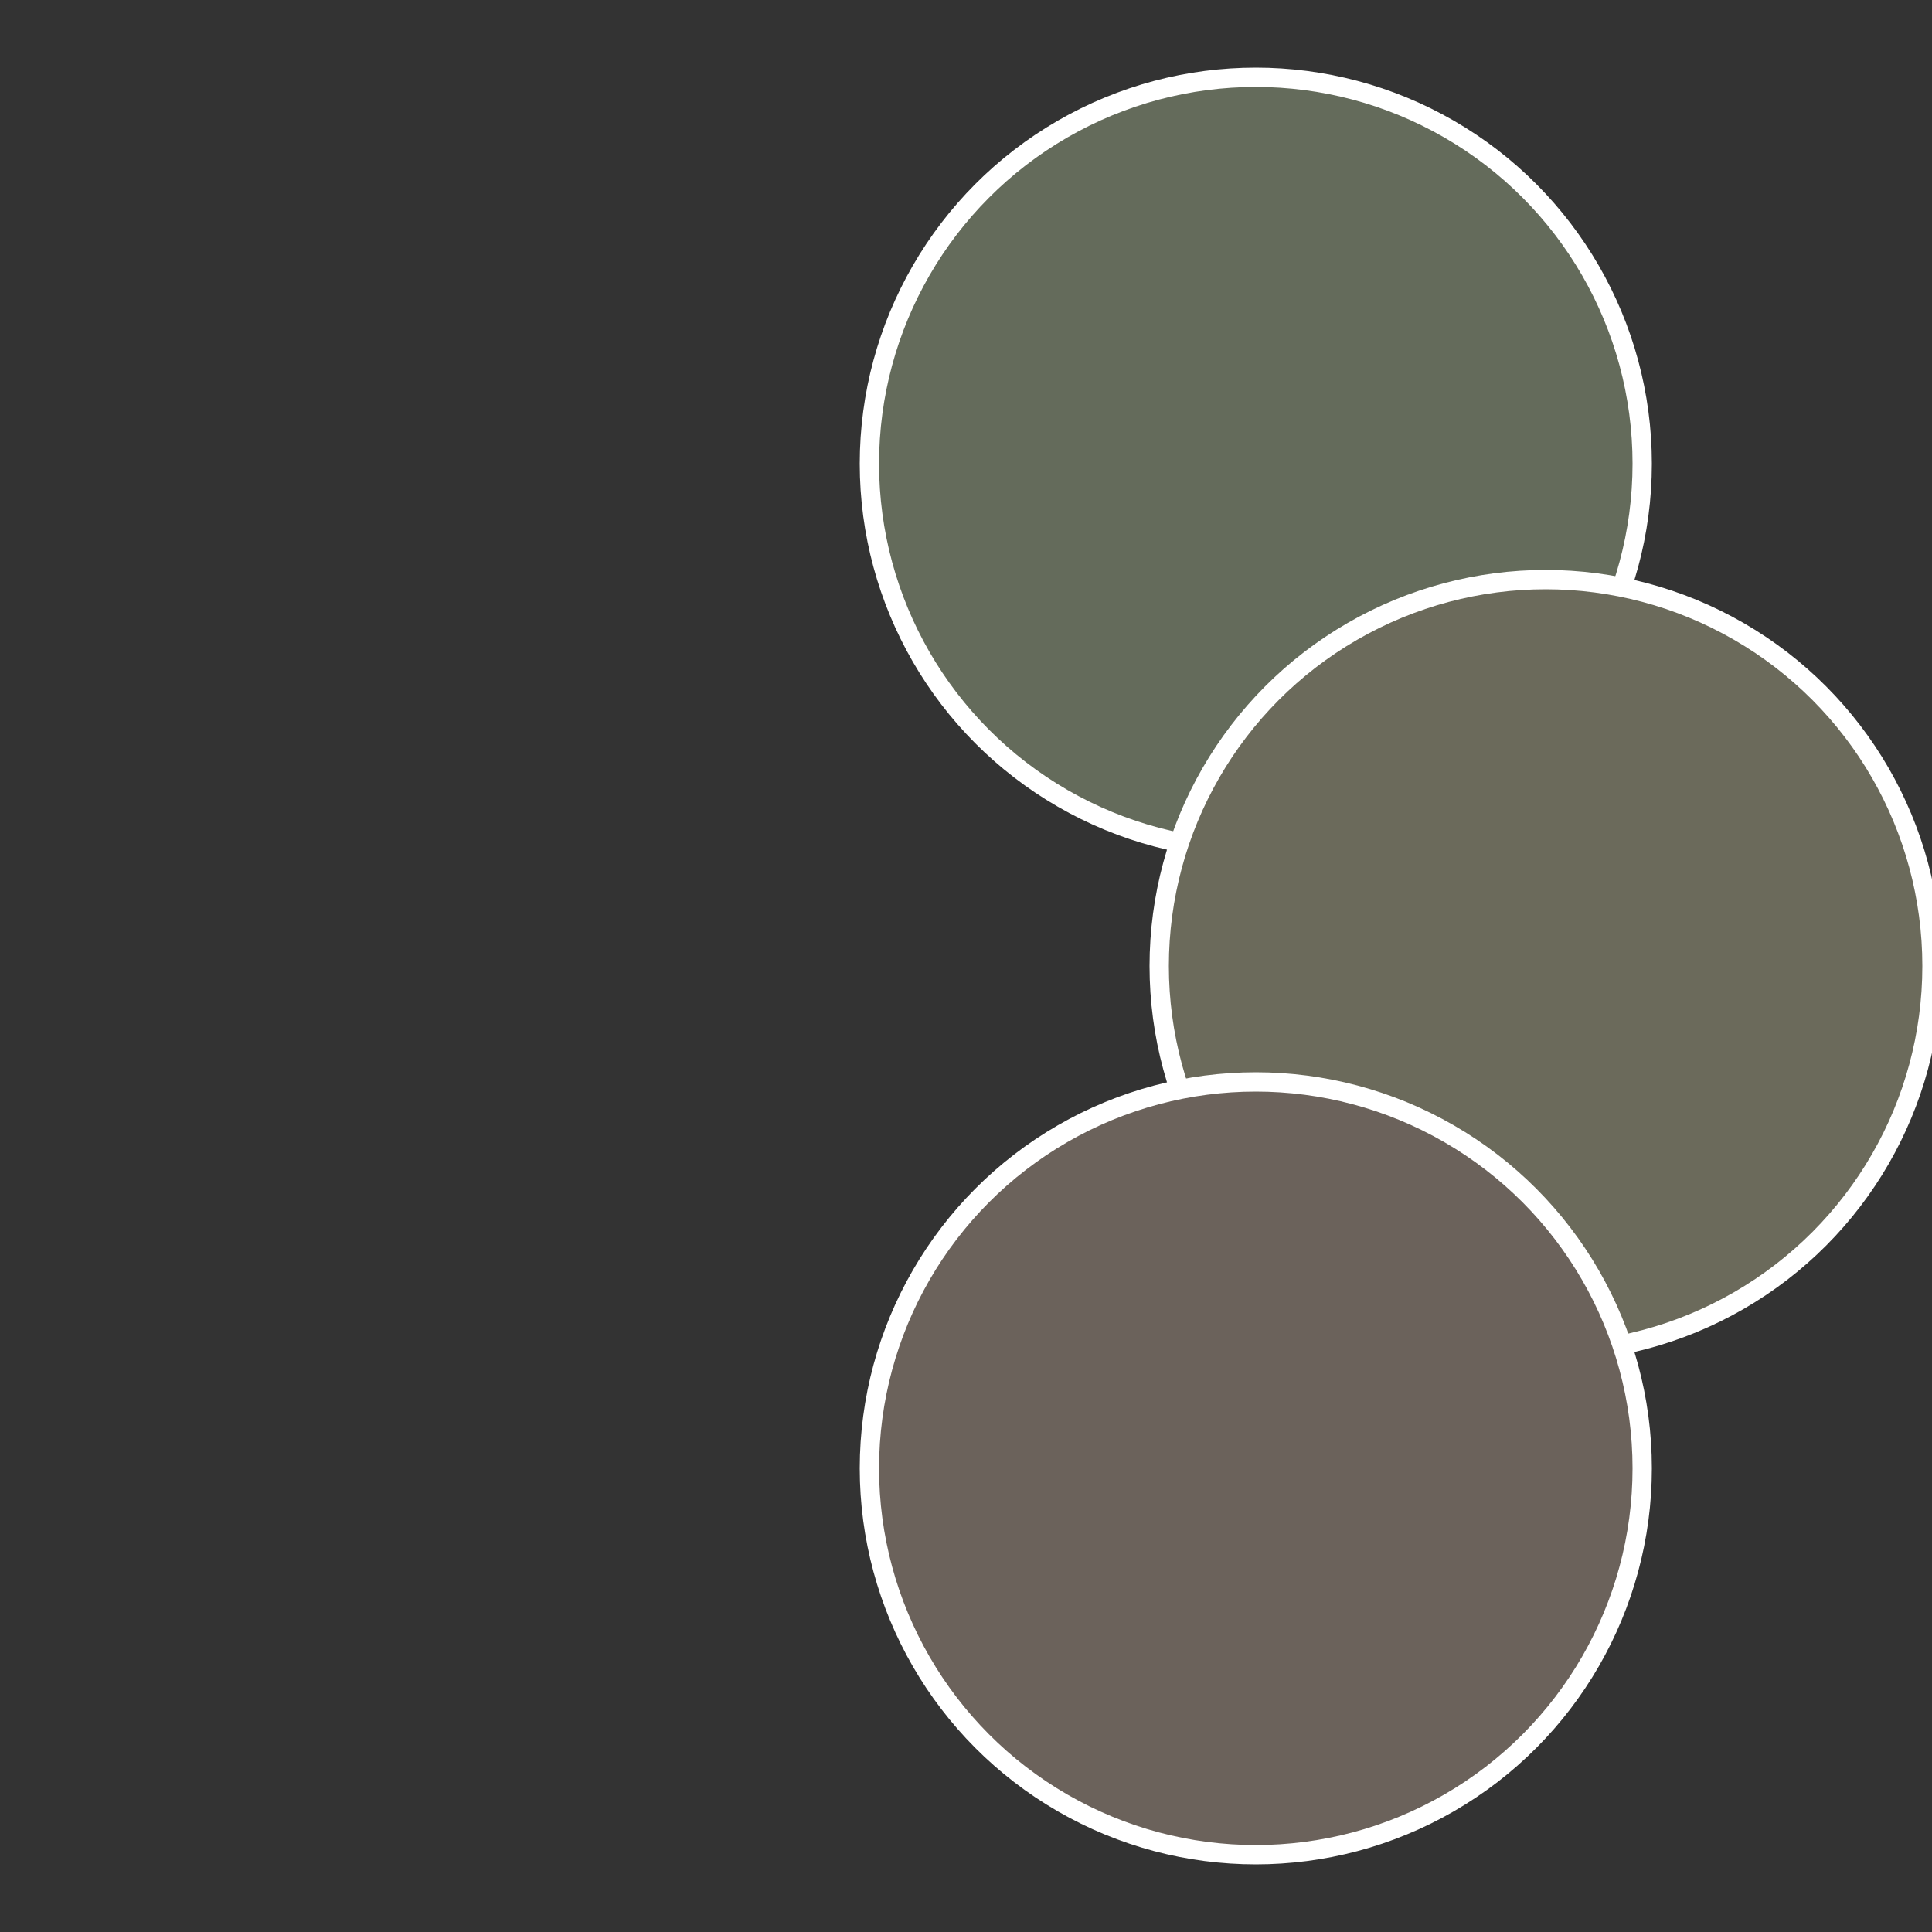
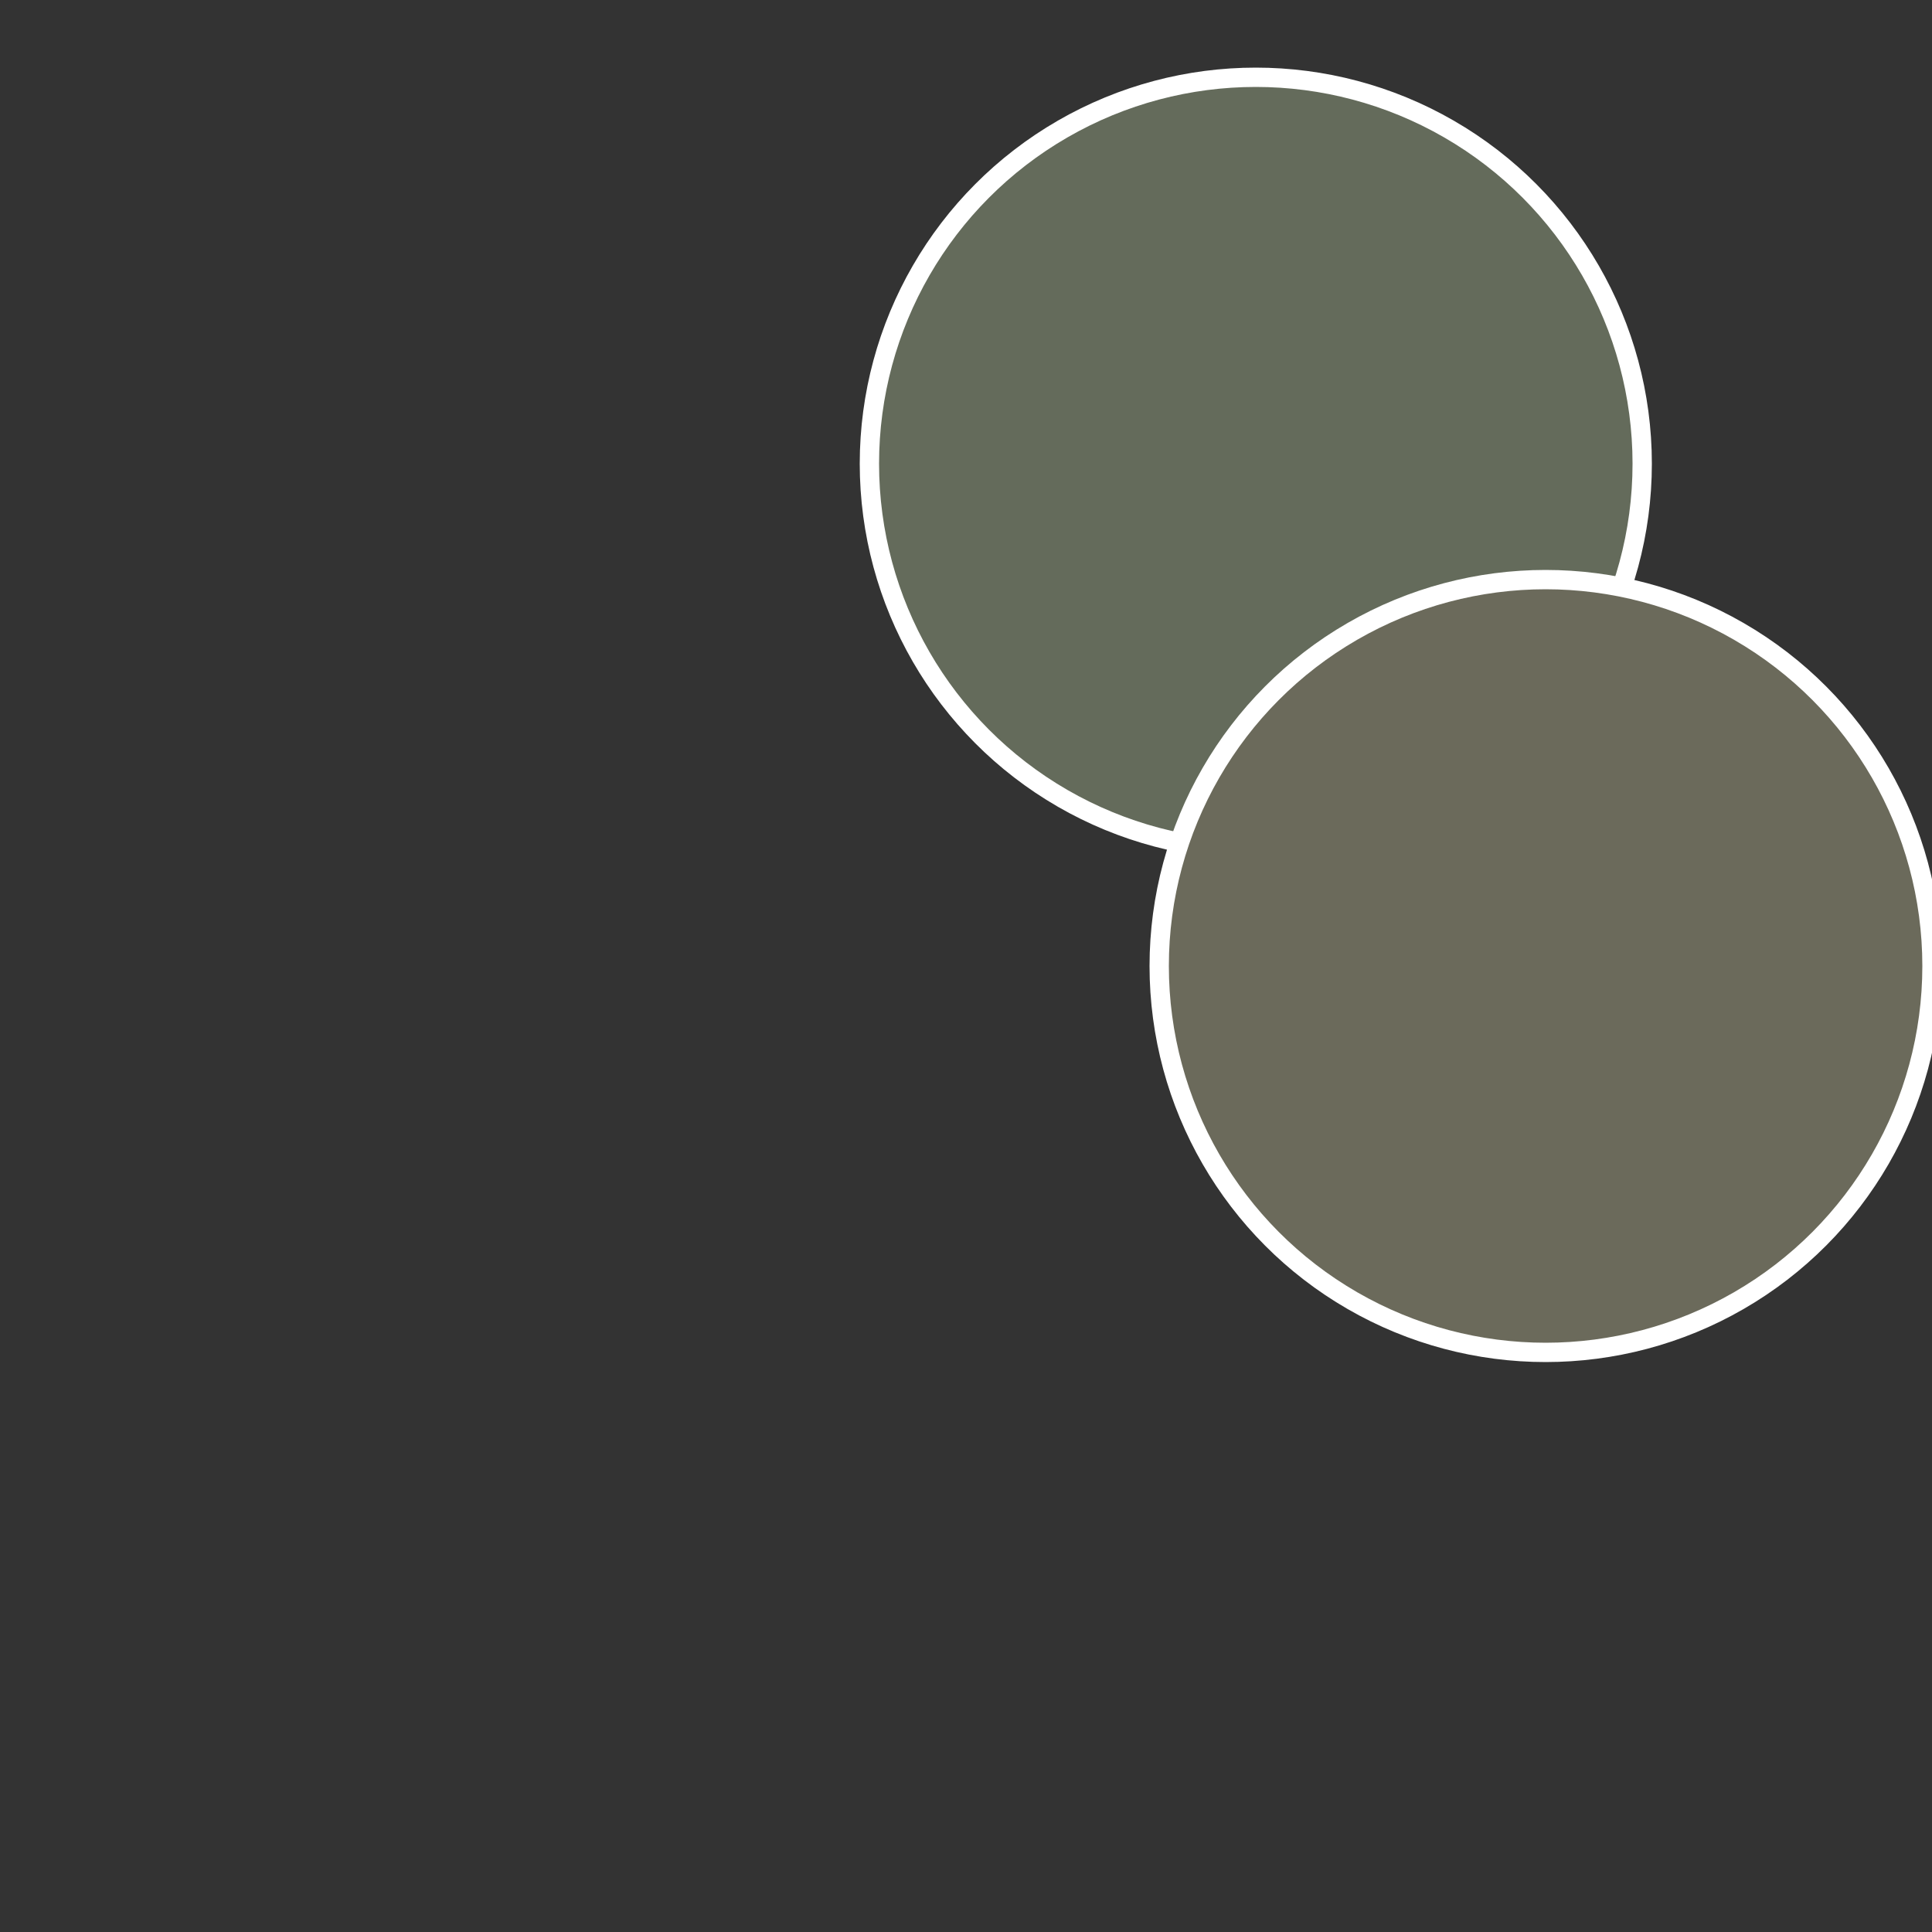
<svg xmlns="http://www.w3.org/2000/svg" width="500" height="500" viewBox="-1 -1 2 2">
  <rect x="-1" y="-1" width="2" height="2" fill="#333333" stroke="none" />
  <circle cx="0.3" cy="-0.52" r="0.4" fill="#646b5b" stroke="#fff" stroke-width="1%" />
  <circle cx="0.6" cy="0" r="0.4" fill="#6b6a5b" stroke="#fff" stroke-width="1%" />
-   <circle cx="0.3" cy="0.52" r="0.4" fill="#6b625b" stroke="#fff" stroke-width="1%" />
</svg>